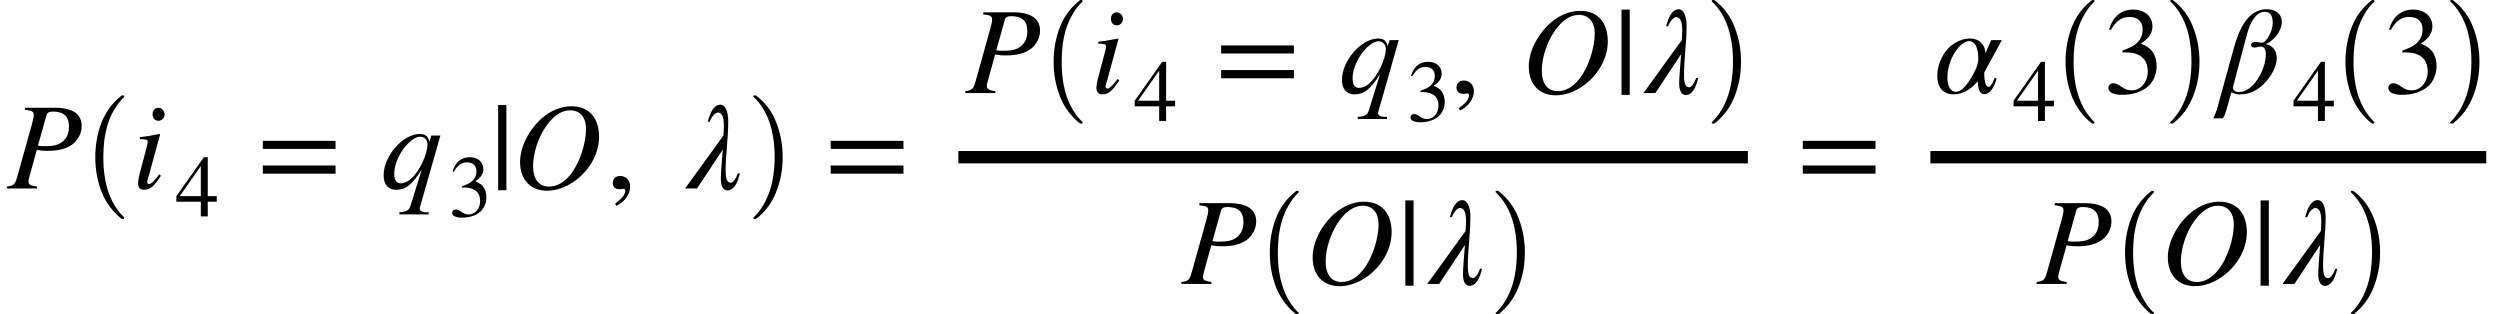
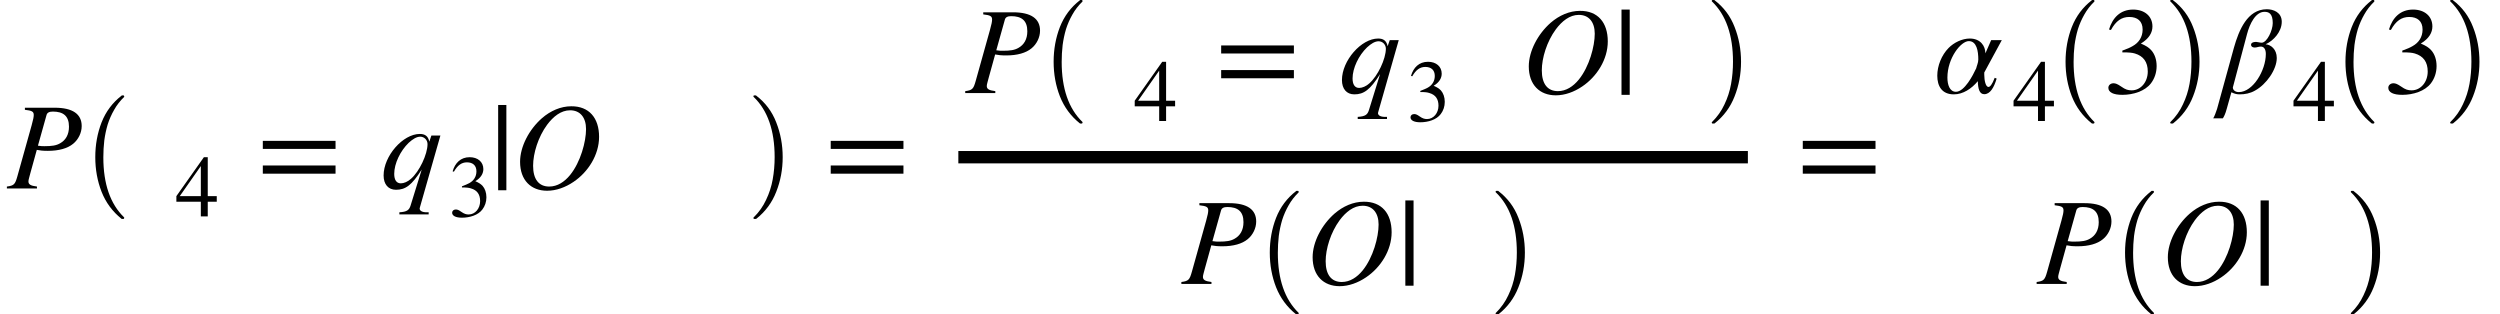
<svg xmlns="http://www.w3.org/2000/svg" xmlns:xlink="http://www.w3.org/1999/xlink" width="242.789pt" height="30.533pt" viewBox="0 0 242.789 30.533" version="1.1">
  <defs>
    <g>
      <symbol overflow="visible" id="glyph0-0">
        <path style="stroke:none;" d="M 1.75 -7.844 L 1.75 -7.641 C 2.438 -7.562 2.609 -7.469 2.609 -7.141 C 2.609 -6.953 2.562 -6.703 2.406 -6.141 L 1.016 -1.172 C 0.797 -0.391 0.688 -0.281 0 -0.188 L 0 0 L 2.922 0 L 2.922 -0.188 C 2.281 -0.266 2.094 -0.406 2.094 -0.688 C 2.094 -0.859 2.188 -1.109 2.266 -1.438 L 2.906 -3.75 C 3.219 -3.688 3.484 -3.656 3.984 -3.656 C 5.047 -3.656 5.891 -3.891 6.438 -4.344 C 6.938 -4.75 7.266 -5.406 7.266 -6.062 C 7.266 -7.219 6.406 -7.844 4.641 -7.844 Z M 3.844 -7.109 C 3.906 -7.375 4.125 -7.469 4.469 -7.469 C 5.453 -7.469 6.031 -7.062 6.031 -6 C 6.031 -5.219 5.703 -4.688 5.172 -4.391 C 4.797 -4.172 4.375 -4.109 3.641 -4.109 C 3.422 -4.109 3.359 -4.109 3.016 -4.156 Z M 3.844 -7.109 " />
      </symbol>
      <symbol overflow="visible" id="glyph0-1">
-         <path style="stroke:none;" d="M 3.172 -7.188 C 3.172 -7.531 2.891 -7.844 2.562 -7.844 C 2.25 -7.844 2 -7.578 2 -7.219 C 2 -6.828 2.234 -6.578 2.578 -6.578 C 2.891 -6.578 3.172 -6.859 3.172 -7.188 Z M 2.656 -1.375 C 2.141 -0.688 1.859 -0.438 1.656 -0.438 C 1.562 -0.438 1.484 -0.484 1.484 -0.609 C 1.484 -0.781 1.547 -0.938 1.609 -1.141 L 2.734 -5.25 L 2.688 -5.297 C 1.469 -5.062 1.234 -5.031 0.766 -4.984 L 0.766 -4.797 C 1.422 -4.781 1.531 -4.75 1.531 -4.516 C 1.531 -4.422 1.484 -4.203 1.422 -3.984 L 0.859 -1.859 C 0.672 -1.188 0.594 -0.766 0.594 -0.531 C 0.594 -0.078 0.781 0.125 1.172 0.125 C 1.781 0.125 2.156 -0.234 2.812 -1.234 Z M 2.656 -1.375 " />
-       </symbol>
+         </symbol>
      <symbol overflow="visible" id="glyph0-2">
        <path style="stroke:none;" d="M 5.812 -5.141 L 4.938 -5.141 L 4.734 -4.547 C 4.625 -5.094 4.312 -5.297 3.812 -5.297 C 2.172 -5.297 0.297 -3.156 0.297 -1.266 C 0.297 -0.406 0.75 0.125 1.5 0.125 C 2.422 0.125 3.031 -0.312 4 -1.844 L 2.922 1.641 C 2.781 2.094 2.578 2.266 1.828 2.312 L 1.828 2.516 L 4.672 2.516 L 4.672 2.312 L 4.484 2.312 C 4.047 2.312 3.797 2.172 3.797 1.938 C 3.797 1.906 3.812 1.859 3.828 1.812 Z M 4.562 -4.312 C 4.562 -3.312 3.766 -1.641 2.953 -0.938 C 2.641 -0.656 2.266 -0.5 1.969 -0.5 C 1.531 -0.5 1.328 -0.859 1.328 -1.422 C 1.328 -2.422 1.922 -3.656 2.734 -4.438 C 3.125 -4.797 3.5 -5.031 3.859 -5.031 C 4.25 -5.031 4.562 -4.703 4.562 -4.312 Z M 4.562 -4.312 " />
      </symbol>
      <symbol overflow="visible" id="glyph0-3">
        <path style="stroke:none;" d="M 8.391 -5.016 C 8.391 -6.844 7.422 -8 5.688 -7.984 C 4.672 -7.984 3.672 -7.547 2.844 -6.828 C 1.594 -5.734 0.719 -4.062 0.719 -2.594 C 0.719 -0.797 1.781 0.219 3.344 0.219 C 4.219 0.219 5.125 -0.109 5.906 -0.641 C 7.328 -1.594 8.391 -3.266 8.391 -5.016 Z M 7.125 -5.766 C 7.125 -4.547 6.594 -2.562 5.578 -1.312 C 5.031 -0.641 4.344 -0.188 3.547 -0.188 C 2.531 -0.188 1.984 -0.906 1.984 -2.203 C 1.984 -3.406 2.469 -5 3.344 -6.188 C 3.938 -6.984 4.688 -7.594 5.578 -7.594 C 6.547 -7.594 7.125 -6.906 7.125 -5.766 Z M 7.125 -5.766 " />
      </symbol>
      <symbol overflow="visible" id="glyph0-4">
-         <path style="stroke:none;" d="M 4.984 -1.469 C 4.734 -0.797 4.469 -0.562 4.297 -0.562 C 3.938 -0.562 3.797 -0.922 3.797 -1.766 C 3.797 -3.281 4.047 -4.906 4.047 -6.516 C 4.047 -7.594 3.703 -8.141 3.281 -8.141 C 2.609 -8.141 2.25 -7.25 2.062 -6.484 L 2.25 -6.484 C 2.5 -7.156 2.875 -7.375 3.031 -7.375 C 3.406 -7.375 3.625 -7.016 3.625 -6.078 C 3.625 -5.703 3.594 -5.359 3.578 -5.141 L -0.141 0 L 1.016 0 L 3.516 -3.781 C 3.438 -2.562 3.328 -1.656 3.328 -0.938 C 3.328 -0.125 3.625 0.188 3.953 0.188 C 4.578 0.188 4.953 -0.484 5.172 -1.469 Z M 4.984 -1.469 " />
-       </symbol>
+         </symbol>
      <symbol overflow="visible" id="glyph0-5">
        <path style="stroke:none;" d="M 6.594 -5.141 L 5.562 -5.141 L 5 -3.859 C 5 -4.578 4.516 -5.297 3.484 -5.297 C 2.75 -5.297 1.938 -4.906 1.422 -4.375 C 0.75 -3.688 0.328 -2.656 0.328 -1.688 C 0.328 -0.688 0.766 0.125 1.938 0.125 C 2.828 0.125 3.656 -0.422 4.266 -1.156 C 4.281 -0.422 4.422 0.109 4.891 0.109 C 5.453 0.109 5.828 -0.516 6.094 -1.406 L 5.906 -1.484 C 5.656 -0.828 5.453 -0.594 5.297 -0.594 C 5.031 -0.594 4.891 -1.219 4.891 -1.781 L 4.891 -2 Z M 4.312 -3.266 C 4.312 -2.938 4.156 -2.641 4.109 -2.406 C 3.797 -1.734 2.969 -0.125 2.141 -0.125 C 1.531 -0.125 1.312 -0.812 1.312 -1.5 C 1.312 -3.406 2.625 -5.047 3.391 -5.047 C 4.156 -5.047 4.312 -4.078 4.312 -3.266 Z M 4.312 -3.266 " />
      </symbol>
      <symbol overflow="visible" id="glyph0-6">
        <path style="stroke:none;" d="M -0.109 1.531 C -0.188 1.781 -0.375 2.297 -0.484 2.453 L 0.453 2.453 C 0.562 2.281 0.688 2.047 0.828 1.531 L 1.281 -0.078 C 1.594 0.078 1.828 0.125 2.078 0.125 C 2.594 0.125 3.094 0.031 3.562 -0.234 C 4.688 -0.844 5.688 -2.297 5.688 -3.406 C 5.688 -4.266 5.094 -4.703 4.625 -4.734 L 4.625 -4.75 C 5.359 -5.078 6.172 -5.953 6.172 -6.922 C 6.172 -7.844 5.359 -8.141 4.719 -8.141 C 2.828 -8.141 2 -6.078 1.531 -4.422 Z M 2.797 -5.719 C 3.062 -6.734 3.625 -7.891 4.5 -7.891 C 4.922 -7.891 5.297 -7.719 5.297 -6.797 C 5.297 -6.094 4.734 -4.891 4.219 -4.891 C 4.062 -4.891 3.797 -4.969 3.703 -4.969 C 3.281 -4.969 3.188 -4.812 3.188 -4.688 C 3.188 -4.531 3.328 -4.422 3.547 -4.422 C 3.75 -4.422 3.922 -4.516 4.141 -4.516 C 4.469 -4.516 4.625 -4.219 4.625 -3.797 C 4.625 -2.203 3.375 -0.094 2 -0.094 C 1.672 -0.094 1.422 -0.281 1.422 -0.547 Z M 2.797 -5.719 " />
      </symbol>
      <symbol overflow="visible" id="glyph1-0">
        <path style="stroke:none;" d="M 4.156 11.578 C 3.281 10.879 2.633 10.004 2.219 8.953 C 1.812 7.91 1.609 6.789 1.609 5.594 C 1.609 4.395 1.812 3.27 2.219 2.219 C 2.633 1.164 3.281 0.301 4.156 -0.375 C 4.156 -0.395 4.176 -0.406 4.219 -0.406 L 4.344 -0.406 C 4.363 -0.406 4.379 -0.395 4.391 -0.375 C 4.41 -0.352 4.422 -0.332 4.422 -0.312 C 4.422 -0.281 4.414 -0.258 4.406 -0.25 C 4.02 0.125 3.695 0.539 3.438 1 C 3.176 1.457 2.969 1.93 2.812 2.422 C 2.664 2.922 2.555 3.438 2.484 3.969 C 2.422 4.508 2.391 5.055 2.391 5.609 C 2.391 8.191 3.062 10.133 4.406 11.438 C 4.414 11.445 4.422 11.469 4.422 11.5 C 4.422 11.52 4.41 11.539 4.391 11.562 C 4.379 11.582 4.363 11.594 4.344 11.594 L 4.219 11.594 C 4.176 11.594 4.156 11.586 4.156 11.578 Z M 4.156 11.578 " />
      </symbol>
      <symbol overflow="visible" id="glyph2-0">
        <path style="stroke:none;" d="M 4.031 -1.422 L 4.031 -1.969 L 3.156 -1.969 L 3.156 -5.75 L 2.781 -5.75 L 0.109 -1.969 L 0.109 -1.422 L 2.484 -1.422 L 2.484 0 L 3.156 0 L 3.156 -1.422 Z M 2.484 -1.969 L 0.438 -1.969 L 2.484 -4.891 Z M 2.484 -1.969 " />
      </symbol>
      <symbol overflow="visible" id="glyph2-1">
        <path style="stroke:none;" d="M 0.516 -4.344 C 0.875 -4.969 1.266 -5.25 1.781 -5.25 C 2.344 -5.25 2.703 -4.953 2.703 -4.375 C 2.703 -3.859 2.438 -3.469 2.016 -3.234 C 1.844 -3.141 1.625 -3.047 1.297 -2.922 L 1.297 -2.812 C 1.781 -2.812 1.984 -2.781 2.172 -2.719 C 2.766 -2.547 3.062 -2.141 3.062 -1.484 C 3.062 -0.766 2.578 -0.188 1.953 -0.188 C 1.719 -0.188 1.531 -0.234 1.219 -0.453 C 0.984 -0.625 0.844 -0.672 0.703 -0.672 C 0.5 -0.672 0.344 -0.547 0.344 -0.359 C 0.344 -0.062 0.688 0.125 1.297 0.125 C 2.062 0.125 2.875 -0.125 3.281 -0.672 C 3.531 -1 3.672 -1.406 3.672 -1.859 C 3.672 -2.312 3.531 -2.703 3.297 -2.969 C 3.109 -3.156 2.969 -3.25 2.594 -3.422 C 3.156 -3.75 3.375 -4.188 3.375 -4.594 C 3.375 -5.281 2.844 -5.75 2.047 -5.75 C 1.172 -5.75 0.625 -5.188 0.391 -4.375 Z M 0.516 -4.344 " />
      </symbol>
      <symbol overflow="visible" id="glyph3-0">
        <path style="stroke:none;" d="M 7.641 -3.844 L 7.641 -4.625 L 0.578 -4.625 L 0.578 -3.844 Z M 7.641 -1.438 L 7.641 -2.234 L 0.578 -2.234 L 0.578 -1.438 Z M 7.641 -1.438 " />
      </symbol>
      <symbol overflow="visible" id="glyph3-1">
        <path style="stroke:none;" d="M 1.594 0.172 L 1.594 -8.109 L 0.797 -8.109 L 0.797 0.172 Z M 1.594 0.172 " />
      </symbol>
      <symbol overflow="visible" id="glyph3-2">
-         <path style="stroke:none;" d="M 1 1.688 C 1.828 1.297 2.344 0.547 2.344 -0.188 C 2.344 -0.797 1.922 -1.219 1.375 -1.219 C 0.953 -1.219 0.656 -0.953 0.656 -0.547 C 0.656 -0.125 0.906 0.078 1.359 0.078 C 1.484 0.078 1.609 0.031 1.703 0.031 C 1.797 0.031 1.875 0.094 1.875 0.188 C 1.875 0.578 1.531 1.016 0.875 1.469 Z M 1 1.688 " />
-       </symbol>
+         </symbol>
      <symbol overflow="visible" id="glyph3-3">
        <path style="stroke:none;" d="M 0.734 -6.125 C 1.219 -7.016 1.781 -7.391 2.516 -7.391 C 3.312 -7.391 3.812 -6.984 3.812 -6.172 C 3.812 -5.438 3.438 -4.891 2.844 -4.562 C 2.609 -4.422 2.297 -4.281 1.844 -4.125 L 1.844 -3.953 C 2.516 -3.953 2.797 -3.922 3.062 -3.844 C 3.891 -3.594 4.312 -3.016 4.312 -2.094 C 4.312 -1.078 3.641 -0.266 2.75 -0.266 C 2.406 -0.266 2.156 -0.328 1.719 -0.641 C 1.375 -0.875 1.188 -0.953 0.984 -0.953 C 0.703 -0.953 0.484 -0.766 0.484 -0.516 C 0.484 -0.078 0.953 0.172 1.844 0.172 C 2.906 0.172 4.047 -0.188 4.625 -0.953 C 4.969 -1.406 5.172 -1.984 5.172 -2.625 C 5.172 -3.25 4.984 -3.797 4.641 -4.172 C 4.391 -4.438 4.172 -4.578 3.641 -4.812 C 4.453 -5.297 4.766 -5.891 4.766 -6.469 C 4.766 -7.453 4.016 -8.109 2.891 -8.109 C 1.641 -8.109 0.891 -7.312 0.547 -6.172 Z M 0.734 -6.125 " />
      </symbol>
      <symbol overflow="visible" id="glyph4-0">
        <path style="stroke:none;" d="M 0.531 11.594 C 0.469 11.594 0.438 11.562 0.438 11.5 C 0.438 11.469 0.445 11.445 0.469 11.438 C 0.977 10.938 1.379 10.367 1.672 9.734 C 1.973 9.109 2.188 8.445 2.312 7.75 C 2.438 7.051 2.5 6.332 2.5 5.594 C 2.5 3 1.82 1.051 0.469 -0.25 C 0.445 -0.258 0.438 -0.281 0.438 -0.312 C 0.438 -0.375 0.469 -0.406 0.531 -0.406 L 0.672 -0.406 C 0.691 -0.406 0.707 -0.395 0.719 -0.375 C 1.602 0.301 2.25 1.164 2.656 2.219 C 3.07 3.27 3.281 4.395 3.281 5.594 C 3.281 6.789 3.07 7.91 2.656 8.953 C 2.25 10.004 1.602 10.879 0.719 11.578 C 0.707 11.586 0.691 11.594 0.672 11.594 Z M 0.531 11.594 " />
      </symbol>
    </g>
  </defs>
  <g id="surface1">
    <g style="fill:rgb(0%,0%,0%);fill-opacity:1;">
      <use xlink:href="#glyph0-0" x="0.668" y="18.305" />
    </g>
    <g style="fill:rgb(0%,0%,0%);fill-opacity:1;">
      <use xlink:href="#glyph1-0" x="7.645" y="9.67" />
    </g>
    <g style="fill:rgb(0%,0%,0%);fill-opacity:1;">
      <use xlink:href="#glyph0-1" x="12.816" y="18.305" />
    </g>
    <g style="fill:rgb(0%,0%,0%);fill-opacity:1;">
      <use xlink:href="#glyph2-0" x="17.02" y="21.016" />
    </g>
    <g style="fill:rgb(0%,0%,0%);fill-opacity:1;">
      <use xlink:href="#glyph3-0" x="24.945" y="18.305" />
    </g>
    <g style="fill:rgb(0%,0%,0%);fill-opacity:1;">
      <use xlink:href="#glyph0-2" x="36.957" y="18.305" />
    </g>
    <g style="fill:rgb(0%,0%,0%);fill-opacity:1;">
      <use xlink:href="#glyph2-1" x="43.566" y="21.016" />
    </g>
    <g style="fill:rgb(0%,0%,0%);fill-opacity:1;">
      <use xlink:href="#glyph3-1" x="47.582" y="18.305" />
    </g>
    <g style="fill:rgb(0%,0%,0%);fill-opacity:1;">
      <use xlink:href="#glyph0-3" x="49.789" y="18.305" />
    </g>
    <g style="fill:rgb(0%,0%,0%);fill-opacity:1;">
      <use xlink:href="#glyph3-2" x="58.855" y="18.305" />
    </g>
    <g style="fill:rgb(0%,0%,0%);fill-opacity:1;">
      <use xlink:href="#glyph0-4" x="66.676" y="18.305" />
    </g>
    <g style="fill:rgb(0%,0%,0%);fill-opacity:1;">
      <use xlink:href="#glyph4-0" x="72.73" y="9.67" />
    </g>
    <g style="fill:rgb(0%,0%,0%);fill-opacity:1;">
      <use xlink:href="#glyph3-0" x="80.098" y="18.305" />
    </g>
    <path style="fill:none;stroke-width:1.2;stroke-linecap:butt;stroke-linejoin:miter;stroke:rgb(0%,0%,0%);stroke-opacity:1;stroke-miterlimit:10;" d="M 93.07 -3.04 L 169.746 -3.04 " transform="matrix(1,0,0,1,0,18.306)" />
    <g style="fill:rgb(0%,0%,0%);fill-opacity:1;">
      <use xlink:href="#glyph0-0" x="93.738" y="9.039" />
    </g>
    <g style="fill:rgb(0%,0%,0%);fill-opacity:1;">
      <use xlink:href="#glyph1-0" x="100.715" y="0.404" />
    </g>
    <g style="fill:rgb(0%,0%,0%);fill-opacity:1;">
      <use xlink:href="#glyph0-1" x="105.887" y="9.039" />
    </g>
    <g style="fill:rgb(0%,0%,0%);fill-opacity:1;">
      <use xlink:href="#glyph2-0" x="110.09" y="11.75" />
    </g>
    <g style="fill:rgb(0%,0%,0%);fill-opacity:1;">
      <use xlink:href="#glyph3-0" x="118.016" y="9.039" />
    </g>
    <g style="fill:rgb(0%,0%,0%);fill-opacity:1;">
      <use xlink:href="#glyph0-2" x="130.027" y="9.039" />
    </g>
    <g style="fill:rgb(0%,0%,0%);fill-opacity:1;">
      <use xlink:href="#glyph2-1" x="136.637" y="11.75" />
    </g>
    <g style="fill:rgb(0%,0%,0%);fill-opacity:1;">
      <use xlink:href="#glyph3-2" x="140.793" y="9.039" />
    </g>
    <g style="fill:rgb(0%,0%,0%);fill-opacity:1;">
      <use xlink:href="#glyph0-3" x="147.75" y="9.039" />
    </g>
    <g style="fill:rgb(0%,0%,0%);fill-opacity:1;">
      <use xlink:href="#glyph3-1" x="156.676" y="9.039" />
    </g>
    <g style="fill:rgb(0%,0%,0%);fill-opacity:1;">
      <use xlink:href="#glyph0-4" x="159.746" y="9.039" />
    </g>
    <g style="fill:rgb(0%,0%,0%);fill-opacity:1;">
      <use xlink:href="#glyph4-0" x="165.801" y="0.404" />
    </g>
    <g style="fill:rgb(0%,0%,0%);fill-opacity:1;">
      <use xlink:href="#glyph0-0" x="114.73" y="27.574" />
    </g>
    <g style="fill:rgb(0%,0%,0%);fill-opacity:1;">
      <use xlink:href="#glyph1-0" x="121.707" y="18.94" />
    </g>
    <g style="fill:rgb(0%,0%,0%);fill-opacity:1;">
      <use xlink:href="#glyph0-3" x="126.758" y="27.574" />
    </g>
    <g style="fill:rgb(0%,0%,0%);fill-opacity:1;">
      <use xlink:href="#glyph3-1" x="135.684" y="27.574" />
    </g>
    <g style="fill:rgb(0%,0%,0%);fill-opacity:1;">
      <use xlink:href="#glyph0-4" x="138.75" y="27.574" />
    </g>
    <g style="fill:rgb(0%,0%,0%);fill-opacity:1;">
      <use xlink:href="#glyph4-0" x="144.809" y="18.94" />
    </g>
    <g style="fill:rgb(0%,0%,0%);fill-opacity:1;">
      <use xlink:href="#glyph3-0" x="174.5" y="18.305" />
    </g>
-     <path style="fill:none;stroke-width:1.2;stroke-linecap:butt;stroke-linejoin:miter;stroke:rgb(0%,0%,0%);stroke-opacity:1;stroke-miterlimit:10;" d="M 187.473 -3.04 L 241.457 -3.04 " transform="matrix(1,0,0,1,0,18.306)" />
    <g style="fill:rgb(0%,0%,0%);fill-opacity:1;">
      <use xlink:href="#glyph0-5" x="187.812" y="9.039" />
    </g>
    <g style="fill:rgb(0%,0%,0%);fill-opacity:1;">
      <use xlink:href="#glyph2-0" x="195.438" y="11.75" />
    </g>
    <g style="fill:rgb(0%,0%,0%);fill-opacity:1;">
      <use xlink:href="#glyph1-0" x="198.988" y="0.404" />
    </g>
    <g style="fill:rgb(0%,0%,0%);fill-opacity:1;">
      <use xlink:href="#glyph3-3" x="204.27" y="9.039" />
    </g>
    <g style="fill:rgb(0%,0%,0%);fill-opacity:1;">
      <use xlink:href="#glyph4-0" x="210.324" y="0.404" />
    </g>
    <g style="fill:rgb(0%,0%,0%);fill-opacity:1;">
      <use xlink:href="#glyph0-6" x="215.422" y="9.039" />
    </g>
    <g style="fill:rgb(0%,0%,0%);fill-opacity:1;">
      <use xlink:href="#glyph2-0" x="222.625" y="11.75" />
    </g>
    <g style="fill:rgb(0%,0%,0%);fill-opacity:1;">
      <use xlink:href="#glyph1-0" x="226.172" y="0.404" />
    </g>
    <g style="fill:rgb(0%,0%,0%);fill-opacity:1;">
      <use xlink:href="#glyph3-3" x="231.457" y="9.039" />
    </g>
    <g style="fill:rgb(0%,0%,0%);fill-opacity:1;">
      <use xlink:href="#glyph4-0" x="237.512" y="0.404" />
    </g>
    <g style="fill:rgb(0%,0%,0%);fill-opacity:1;">
      <use xlink:href="#glyph0-0" x="197.789" y="27.574" />
    </g>
    <g style="fill:rgb(0%,0%,0%);fill-opacity:1;">
      <use xlink:href="#glyph1-0" x="204.766" y="18.94" />
    </g>
    <g style="fill:rgb(0%,0%,0%);fill-opacity:1;">
      <use xlink:href="#glyph0-3" x="209.812" y="27.574" />
    </g>
    <g style="fill:rgb(0%,0%,0%);fill-opacity:1;">
      <use xlink:href="#glyph3-1" x="218.742" y="27.574" />
    </g>
    <g style="fill:rgb(0%,0%,0%);fill-opacity:1;">
      <use xlink:href="#glyph0-4" x="221.809" y="27.574" />
    </g>
    <g style="fill:rgb(0%,0%,0%);fill-opacity:1;">
      <use xlink:href="#glyph4-0" x="227.863" y="18.94" />
    </g>
  </g>
</svg>